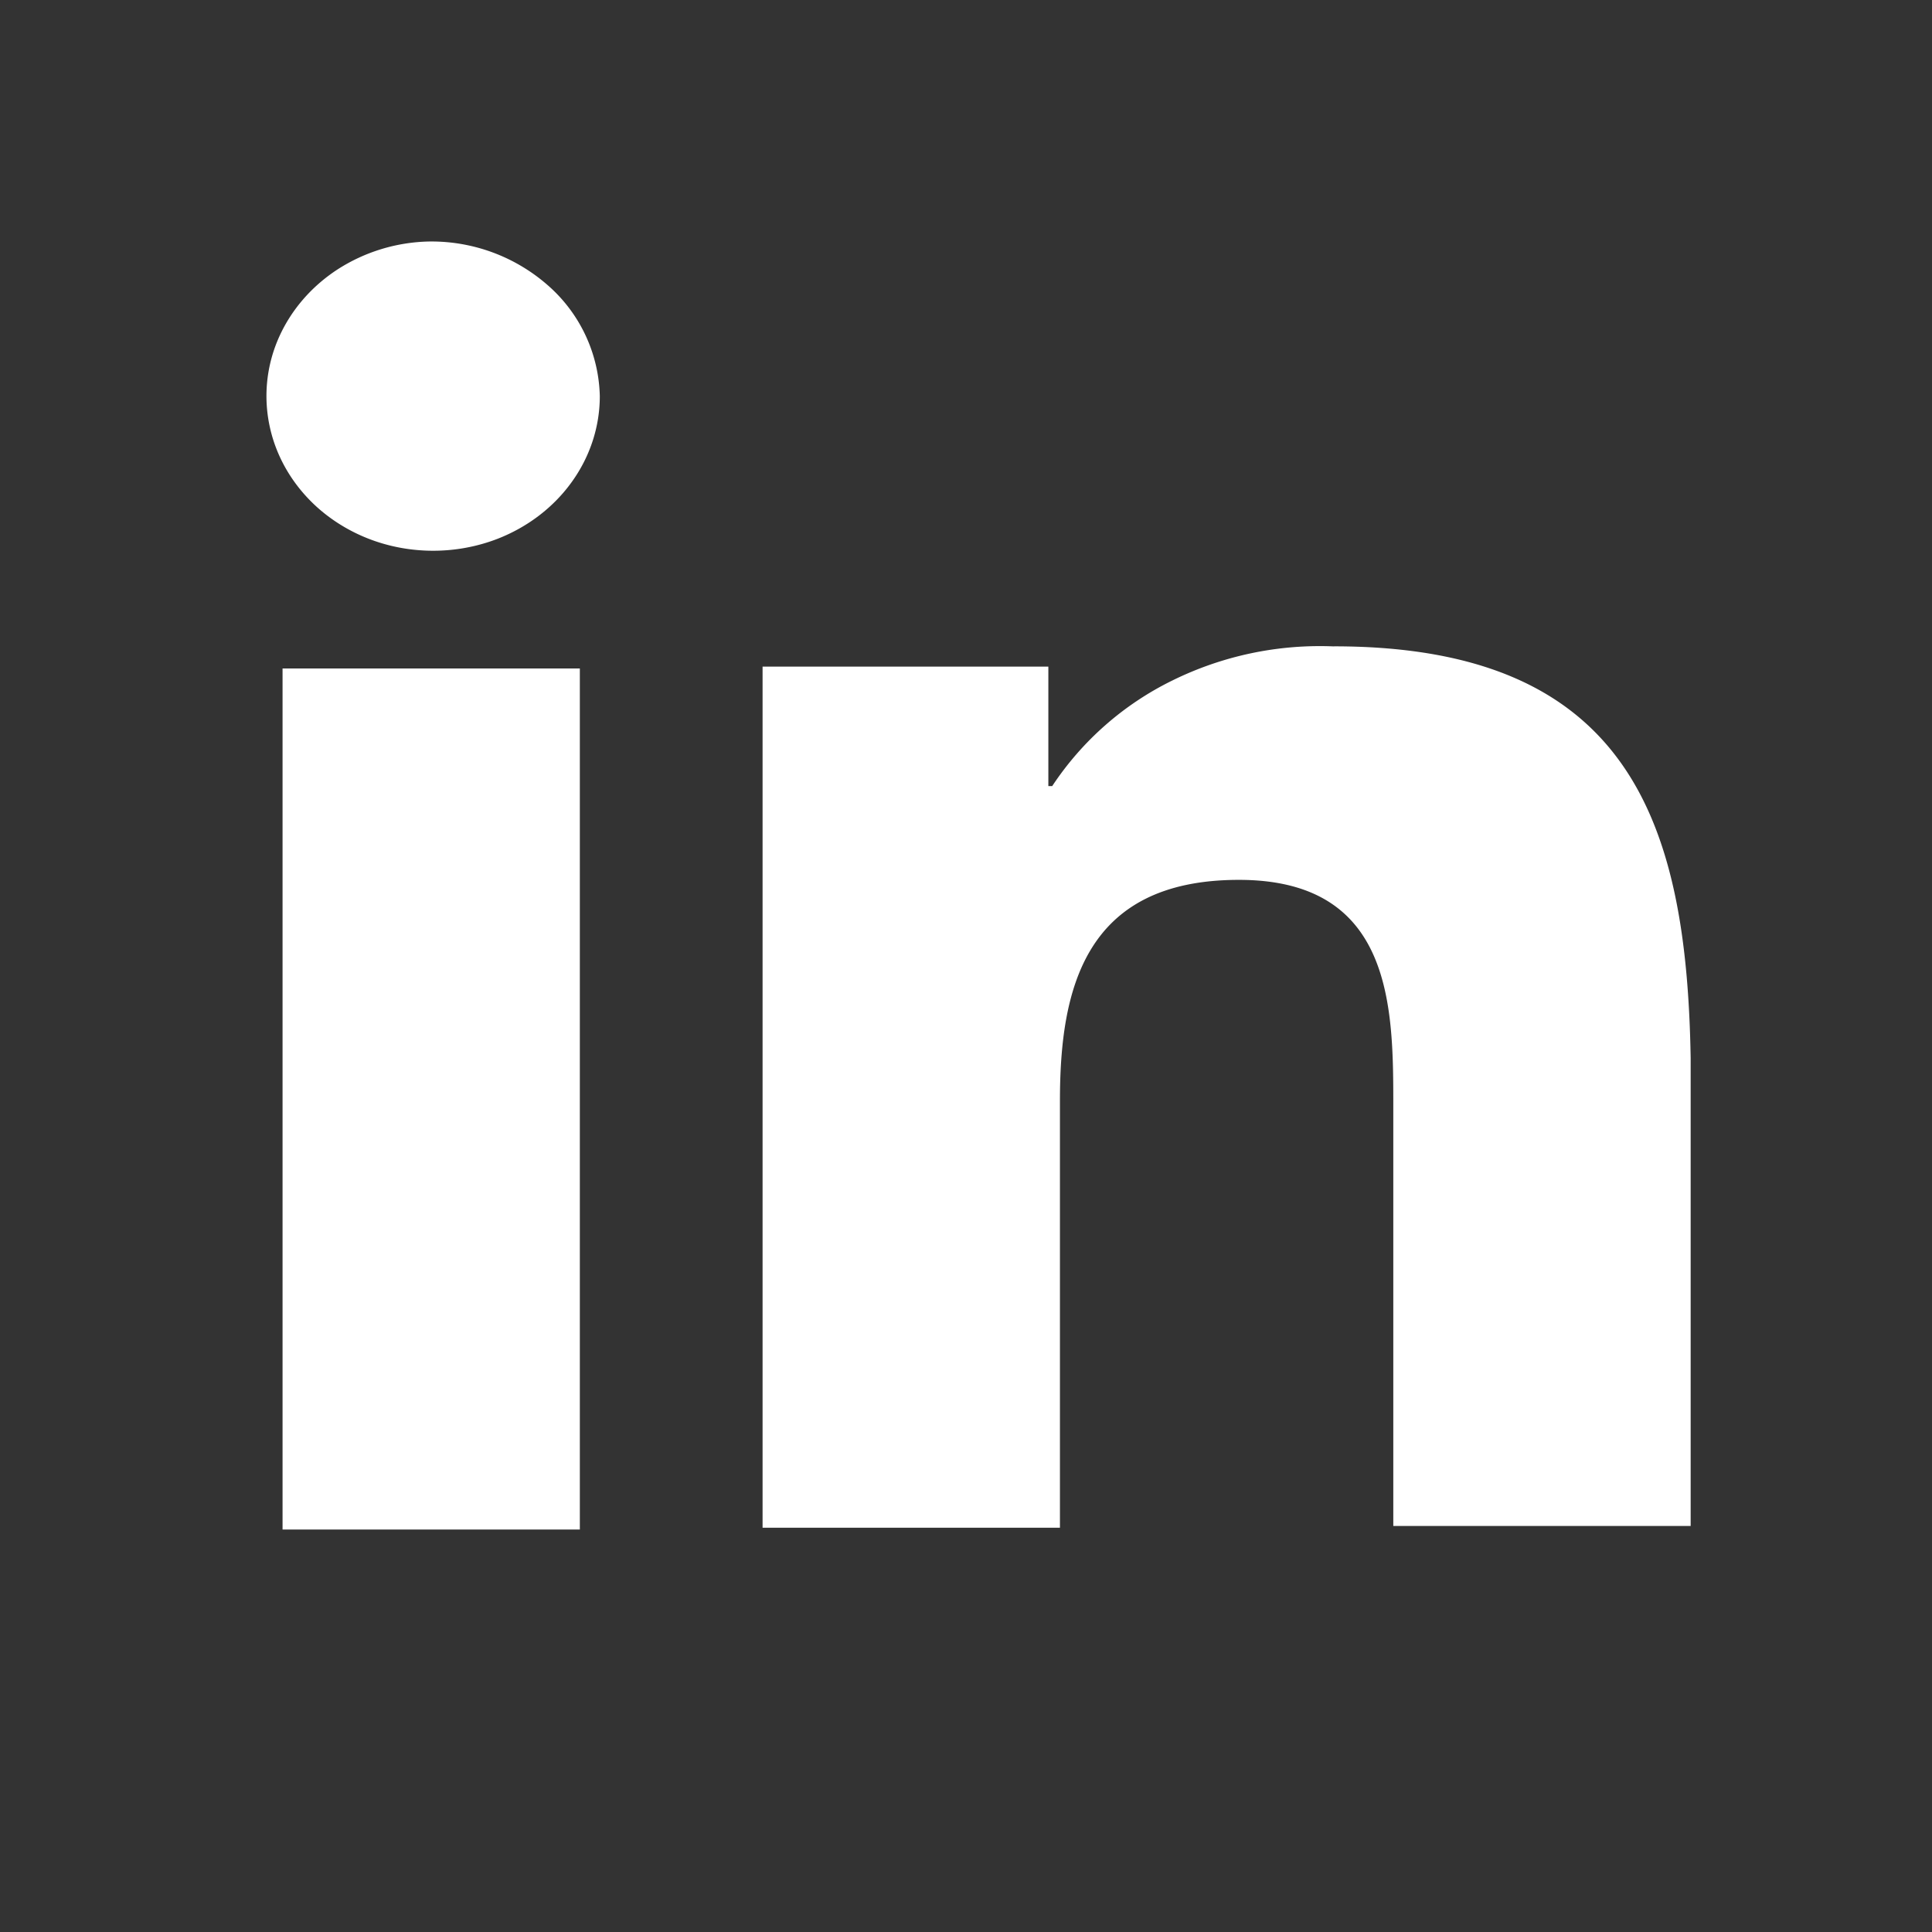
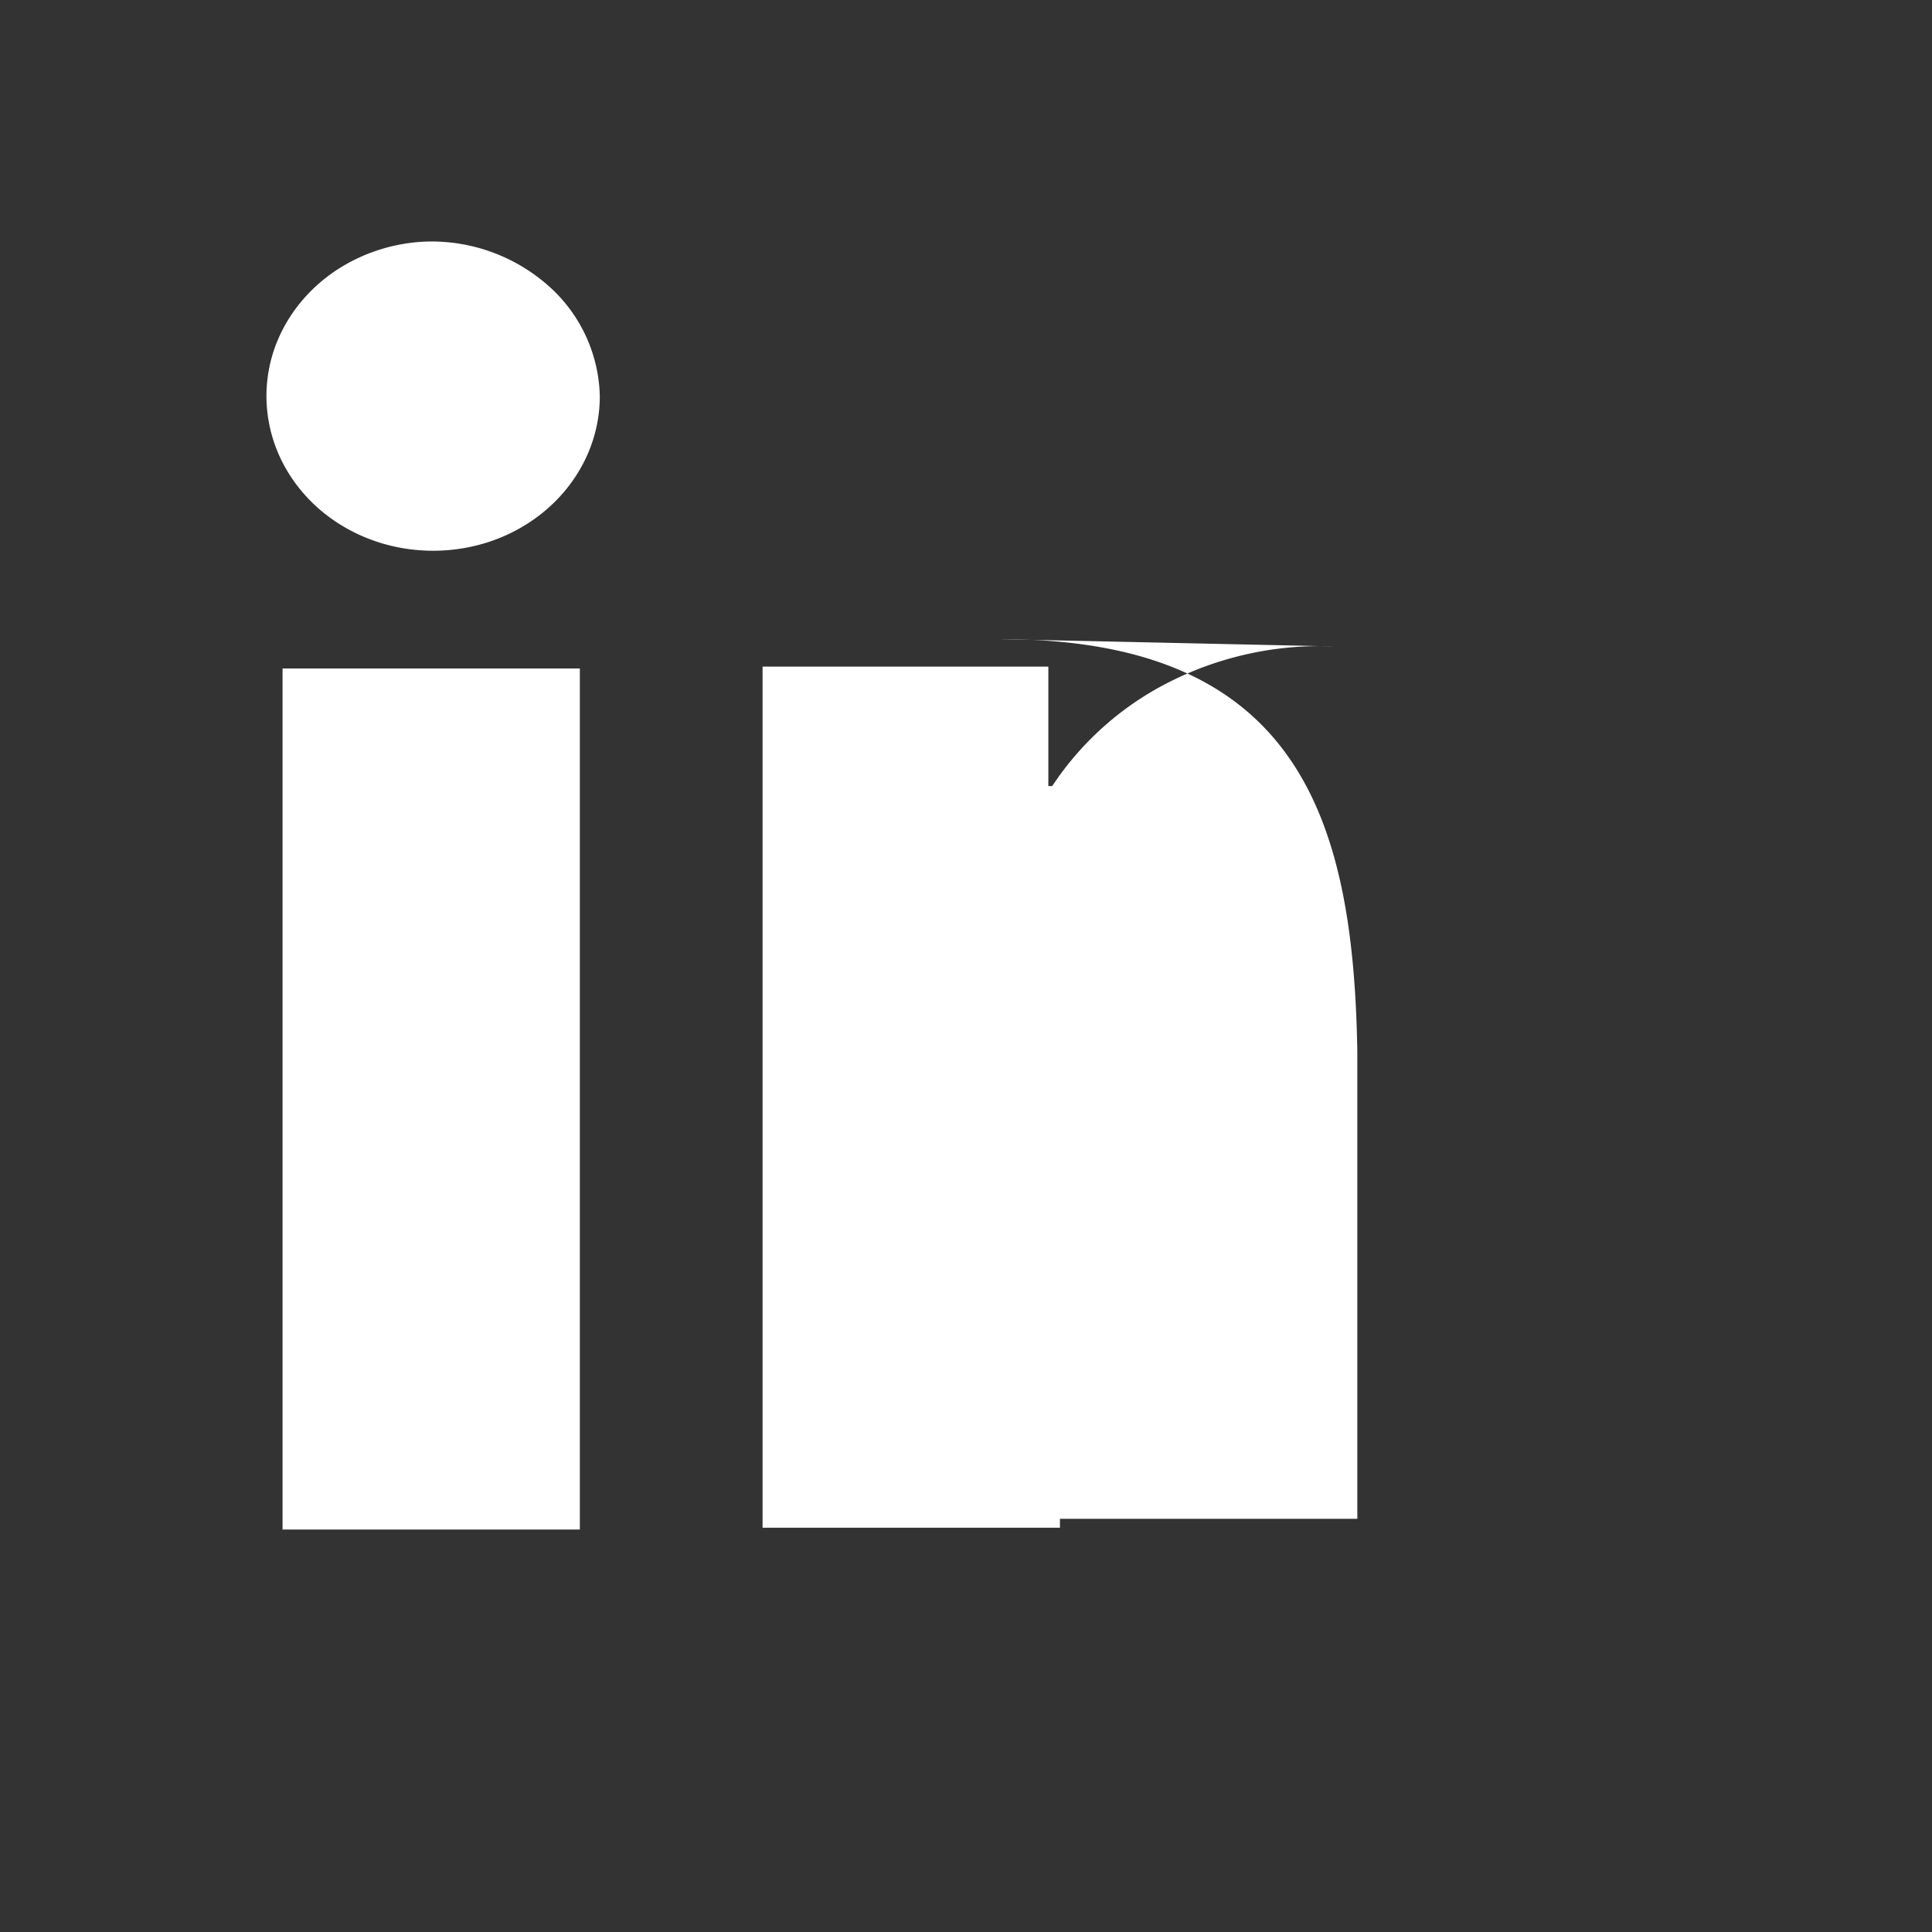
<svg xmlns="http://www.w3.org/2000/svg" width="24" height="24" fill="none">
  <rect width="100%" height="100%" fill="#333333" stroke="none" />
-   <path fill="#fff" fill-rule="evenodd" d="M5.333 3a2.181 2.181 0 0 0-1.137.345c-.334.217-.592.52-.742.871-.15.352-.183.737-.098 1.107.085.37.286.707.577.972.292.264.66.443 1.061.513.4.07.814.03 1.19-.116.375-.147.696-.393.921-.708.226-.315.346-.685.346-1.063a1.886 1.886 0 0 0-.632-1.365A2.191 2.191 0 0 0 5.333 3ZM3.51 19h3.693V8.304H3.51V19ZM16.573 8.03a4.144 4.144 0 0 0-2.007.422 3.788 3.788 0 0 0-1.495 1.313h-.048V8.281h-3.55v10.697h3.694v-5.304c0-1.372.296-2.744 2.223-2.744 1.926 0 1.918 1.602 1.918 2.833v5.193h3.694v-5.809c-.048-2.893-.736-5.118-4.43-5.118Z" clip-rule="evenodd" />
+   <path fill="#fff" fill-rule="evenodd" d="M5.333 3a2.181 2.181 0 0 0-1.137.345c-.334.217-.592.52-.742.871-.15.352-.183.737-.098 1.107.085.37.286.707.577.972.292.264.66.443 1.061.513.4.07.814.03 1.19-.116.375-.147.696-.393.921-.708.226-.315.346-.685.346-1.063a1.886 1.886 0 0 0-.632-1.365A2.191 2.191 0 0 0 5.333 3ZM3.51 19h3.693V8.304H3.51V19ZM16.573 8.03a4.144 4.144 0 0 0-2.007.422 3.788 3.788 0 0 0-1.495 1.313h-.048V8.281h-3.55v10.697h3.694v-5.304v5.193h3.694v-5.809c-.048-2.893-.736-5.118-4.43-5.118Z" clip-rule="evenodd" />
</svg>